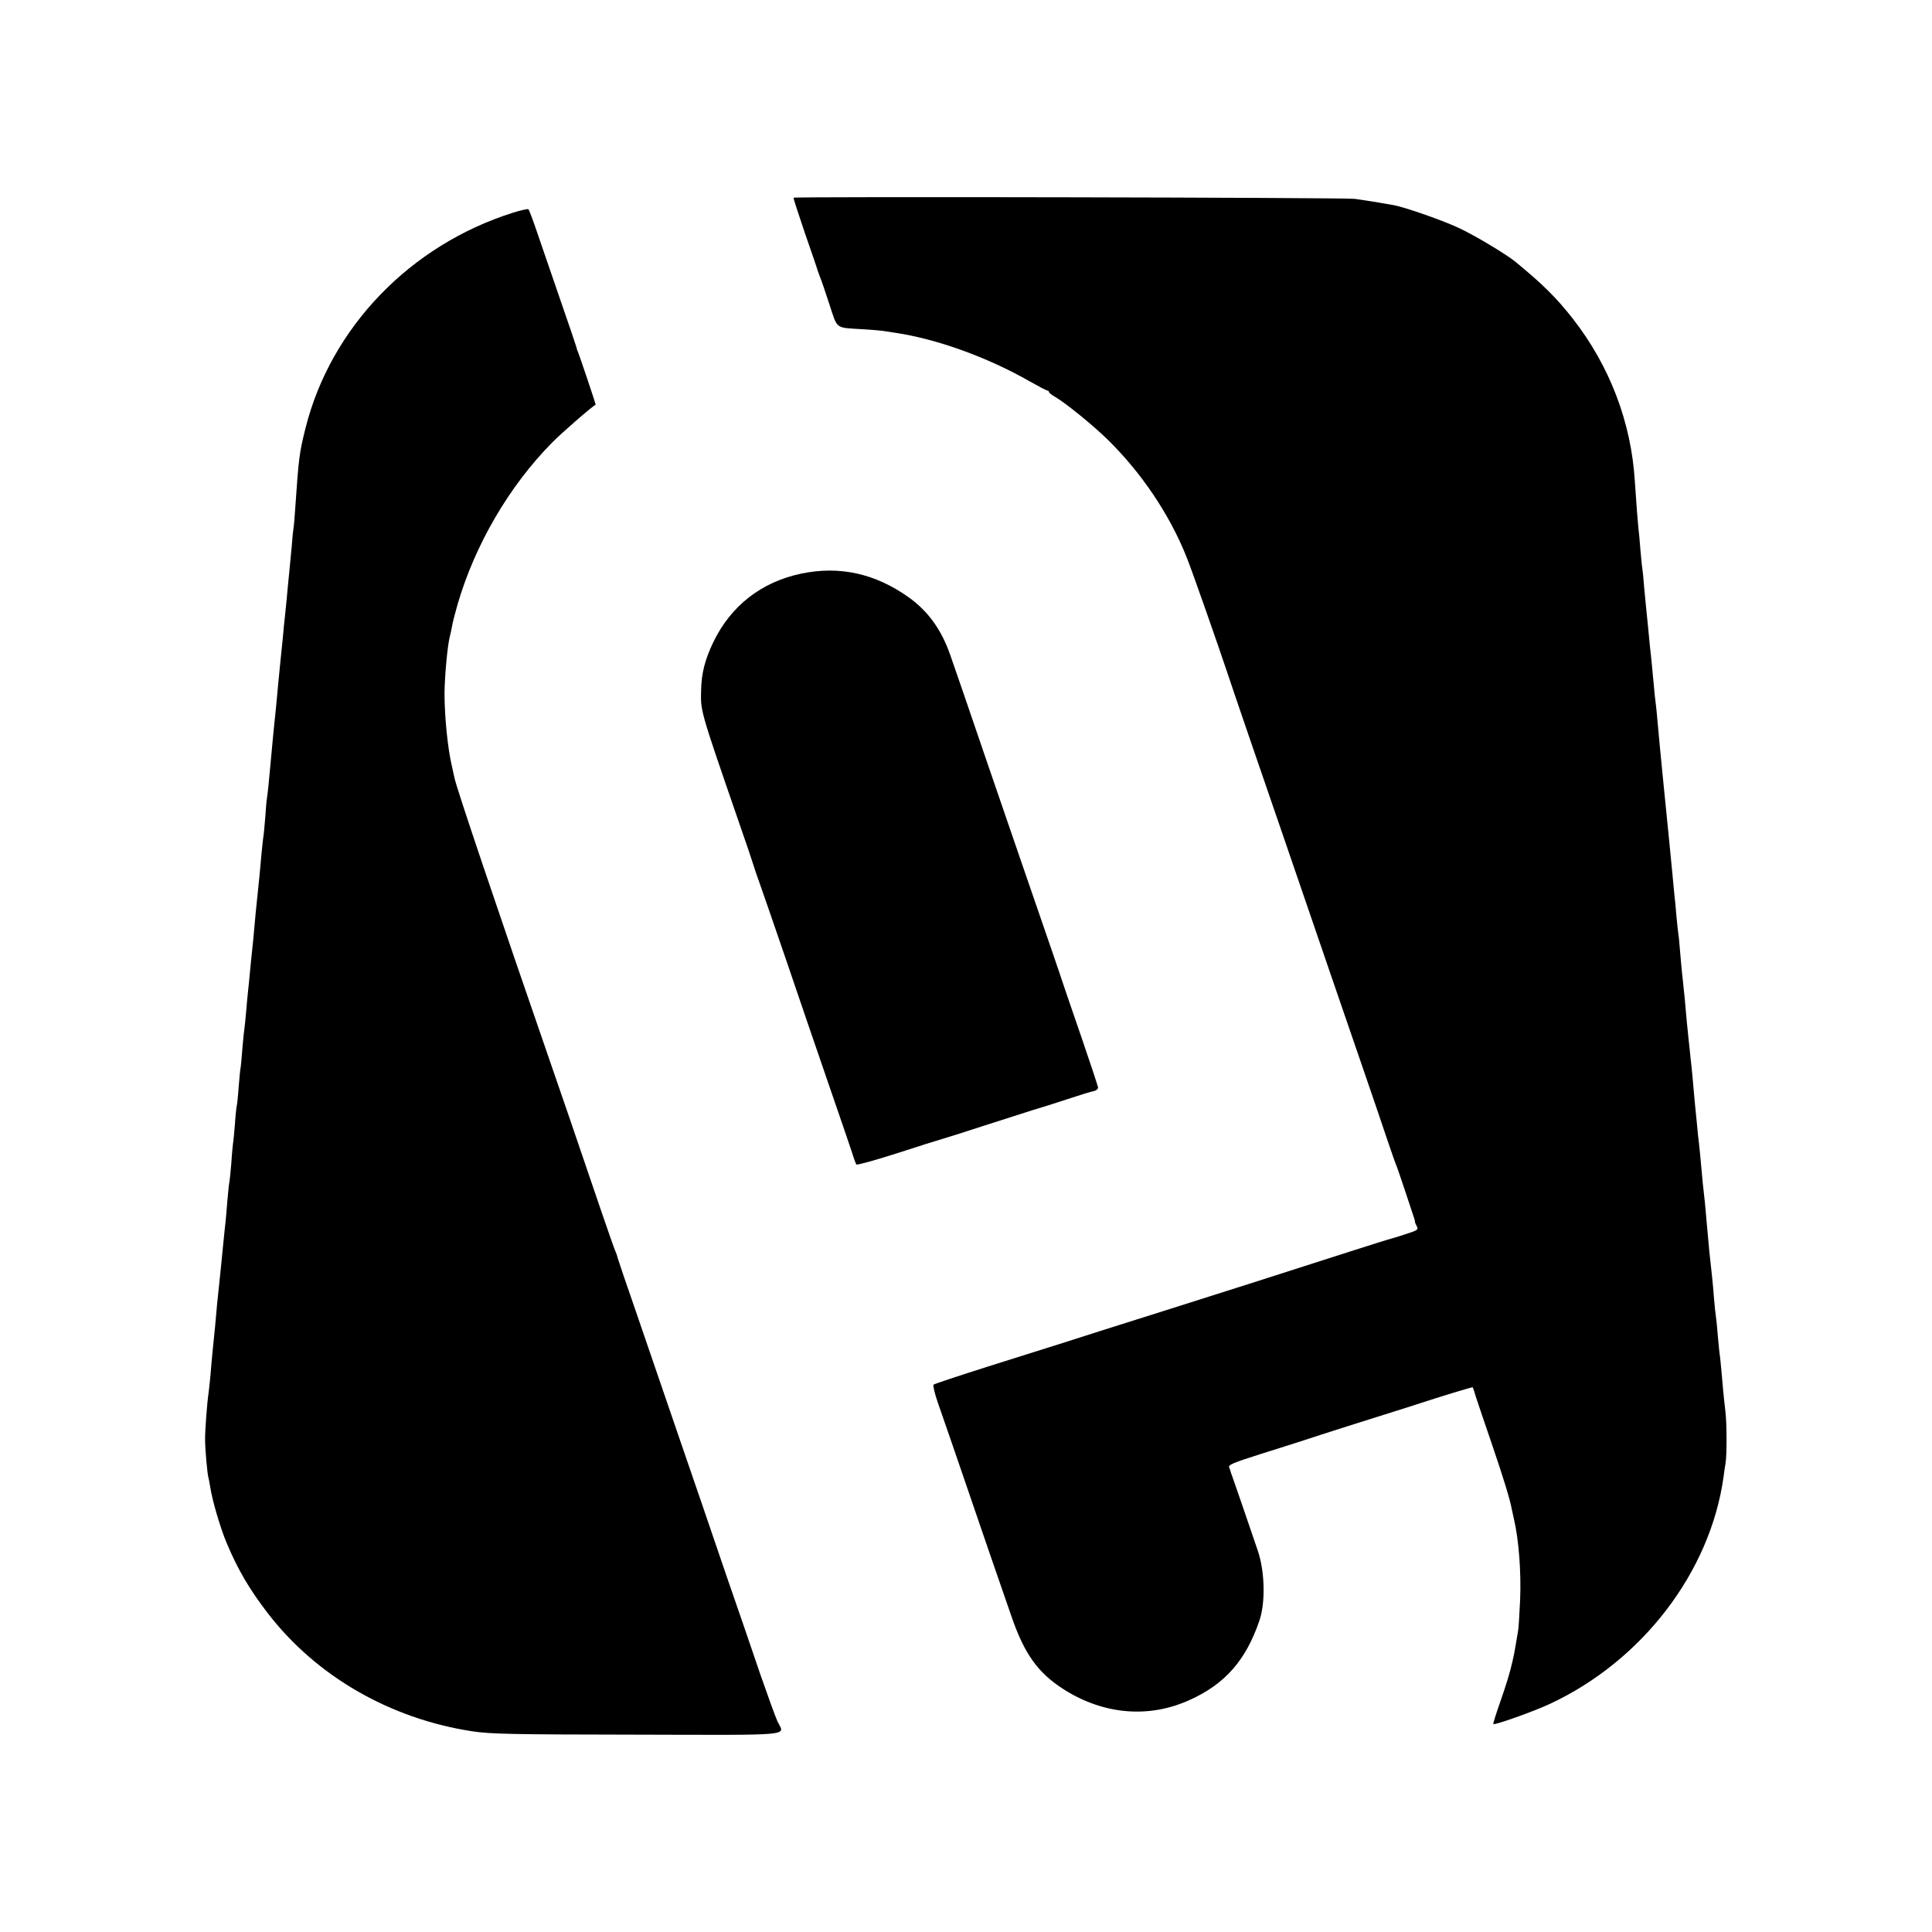
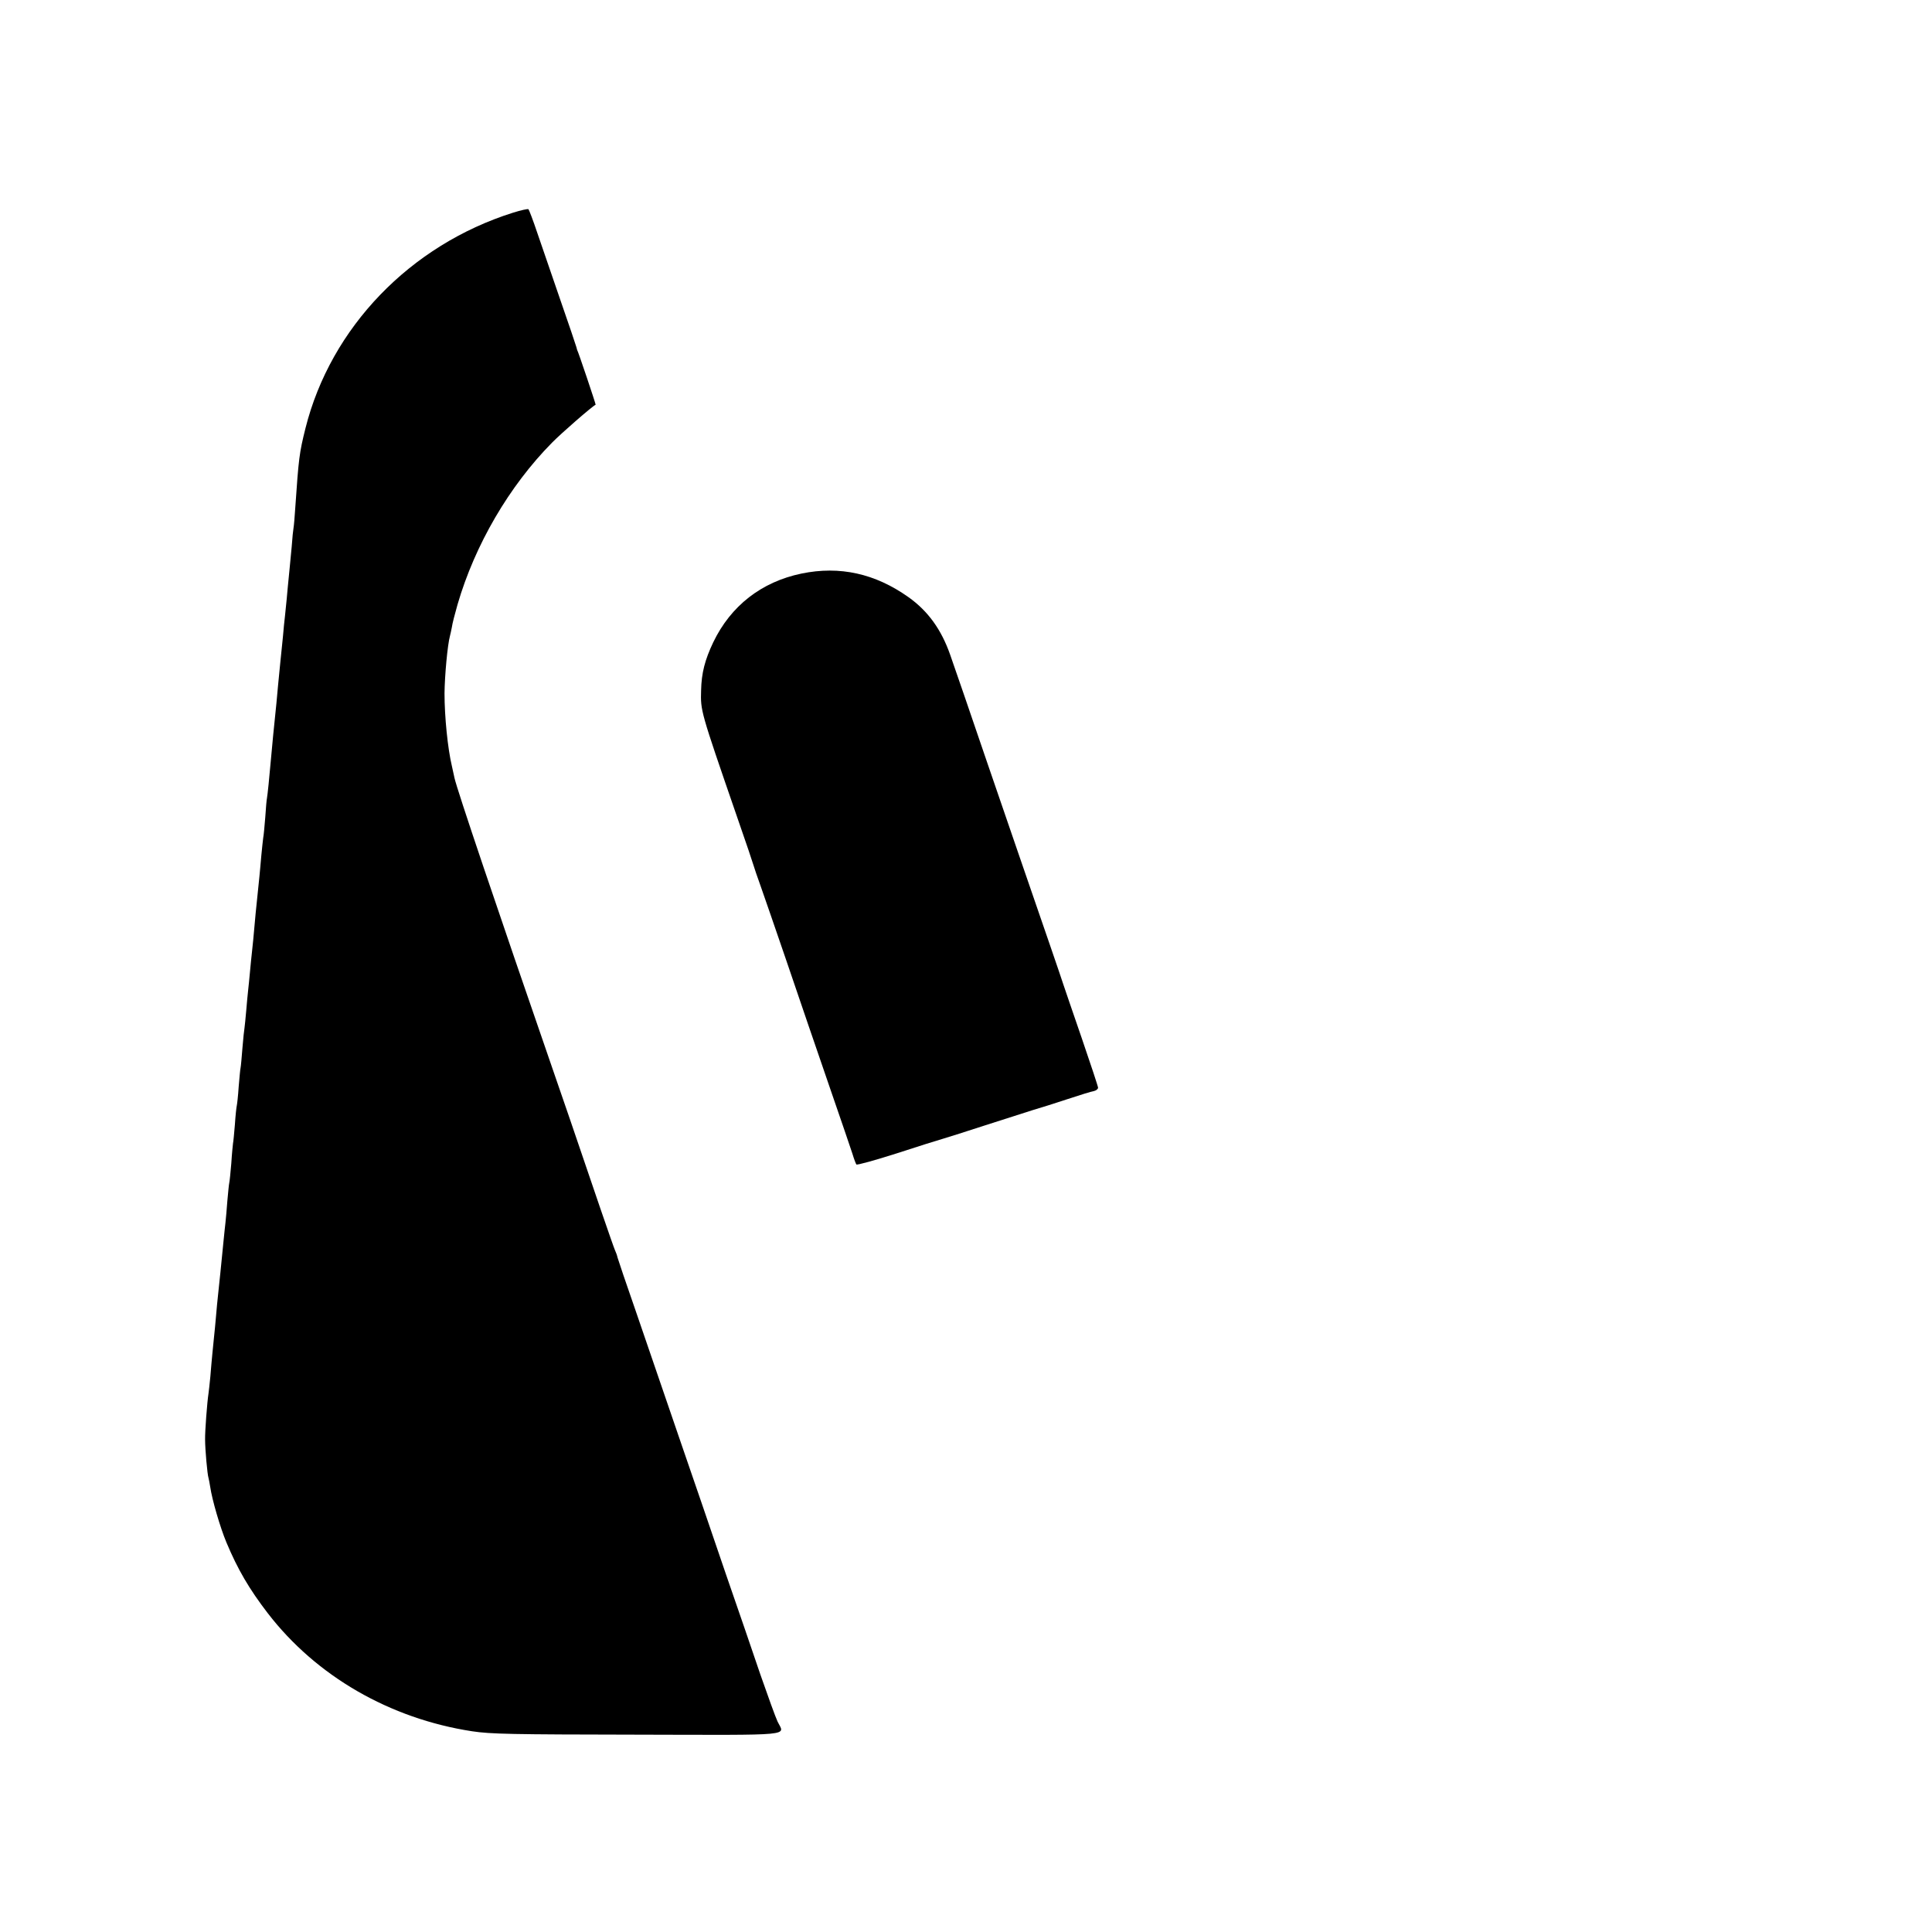
<svg xmlns="http://www.w3.org/2000/svg" version="1.0" width="1024pt" height="1024pt" viewBox="0 0 1024 1024" preserveAspectRatio="xMidYMid meet">
  <g transform="translate(0,1024) scale(0.1,-0.1)" fill="#000000" stroke="none">
-     <path d="M4206 9192 c-2 -1 26 -87 61 -190 36 -103 66 -191 67 -197 2 -5 8 -21 13 -35 6 -14 28 -78 49 -143 44 -134 29 -123 176 -132 53 -3 106 -8 116 -10 11 -2 37 -6 58 -9 222 -33 491 -131 713 -258 46 -26 88 -48 92 -48 5 0 9 -4 9 -8 0 -4 15 -16 33 -26 58 -34 199 -149 278 -226 180 -177 329 -398 419 -625 28 -69 165 -460 220 -625 18 -56 219 -642 291 -850 45 -130 155 -451 264 -770 41 -118 115 -334 165 -480 50 -146 107 -312 126 -370 20 -58 39 -114 44 -125 5 -11 27 -76 50 -145 52 -157 52 -155 49 -155 -1 0 3 -10 9 -22 11 -20 8 -23 -51 -42 -35 -12 -72 -23 -83 -26 -10 -2 -111 -34 -224 -70 -207 -67 -802 -257 -940 -300 -41 -13 -127 -40 -190 -60 -63 -20 -149 -47 -190 -60 -41 -13 -131 -42 -200 -64 -69 -21 -249 -79 -400 -126 -151 -48 -278 -90 -282 -94 -4 -4 6 -47 23 -96 17 -50 58 -166 90 -260 132 -387 260 -758 301 -875 68 -197 140 -297 276 -384 211 -134 451 -155 668 -56 187 84 298 211 369 420 33 96 29 260 -8 370 -49 144 -128 375 -134 390 -3 8 -7 20 -9 25 -1 6 -5 18 -9 27 -6 14 20 25 172 73 98 31 203 64 233 74 58 20 368 118 480 153 36 11 85 27 110 35 113 37 294 93 296 90 1 -1 9 -24 17 -52 9 -27 46 -138 83 -245 63 -185 97 -295 107 -350 3 -14 8 -36 11 -50 26 -111 39 -279 33 -430 -4 -80 -8 -154 -11 -165 -2 -11 -7 -40 -11 -65 -7 -42 -9 -55 -19 -98 -13 -57 -32 -120 -66 -217 -21 -60 -37 -111 -35 -113 6 -7 220 69 302 108 489 229 847 698 918 1200 3 25 8 59 11 75 7 43 7 211 -1 275 -11 94 -13 123 -20 203 -4 43 -8 87 -10 98 -2 10 -6 54 -10 97 -3 43 -8 89 -10 102 -2 13 -7 55 -10 94 -3 38 -7 89 -10 113 -13 115 -17 154 -30 303 -2 30 -7 75 -9 100 -3 25 -8 70 -11 100 -13 141 -16 177 -20 210 -3 19 -7 62 -10 95 -3 33 -8 78 -10 100 -2 22 -7 72 -10 110 -3 39 -8 86 -10 105 -2 19 -7 62 -10 95 -4 33 -8 76 -10 95 -2 19 -7 67 -10 105 -3 39 -8 90 -11 115 -2 25 -7 63 -9 85 -2 22 -7 72 -10 110 -3 39 -7 84 -10 100 -2 17 -7 59 -10 95 -3 36 -7 83 -10 105 -2 22 -7 69 -10 105 -8 82 -15 153 -20 205 -2 22 -9 90 -15 150 -6 61 -13 128 -15 150 -10 99 -24 247 -30 315 -2 30 -7 71 -9 90 -3 19 -8 67 -11 105 -4 39 -8 86 -10 105 -2 19 -6 62 -10 95 -7 78 -16 162 -20 202 -2 17 -7 69 -11 115 -3 45 -8 91 -10 101 -2 10 -6 55 -10 100 -3 45 -8 93 -10 107 -3 29 -12 140 -19 250 -19 311 -133 610 -328 860 -86 110 -160 184 -308 305 -46 37 -205 133 -289 173 -82 40 -293 114 -355 125 -66 12 -153 26 -205 33 -50 7 -2968 13 -2974 6z" />
    <path d="M2720 9113 c-546 -172 -967 -609 -1101 -1143 -33 -132 -36 -160 -54 -421 -3 -47 -7 -95 -9 -105 -2 -10 -7 -57 -10 -102 -4 -46 -9 -98 -11 -115 -2 -18 -6 -63 -10 -102 -3 -38 -8 -86 -10 -105 -2 -19 -6 -62 -10 -95 -3 -33 -7 -80 -10 -105 -5 -44 -10 -100 -21 -210 -3 -30 -7 -74 -9 -98 -9 -84 -27 -267 -30 -307 -7 -81 -17 -180 -20 -195 -2 -8 -6 -54 -9 -101 -4 -47 -8 -96 -11 -110 -2 -13 -6 -55 -10 -94 -3 -38 -8 -88 -10 -110 -11 -104 -17 -163 -20 -195 -12 -132 -16 -179 -20 -210 -2 -19 -7 -64 -10 -100 -3 -36 -8 -81 -10 -100 -2 -19 -7 -68 -10 -107 -3 -40 -8 -80 -9 -90 -2 -10 -7 -58 -11 -107 -4 -50 -8 -97 -10 -106 -2 -8 -6 -53 -10 -100 -3 -47 -8 -92 -10 -100 -2 -8 -7 -53 -10 -100 -4 -47 -8 -92 -10 -100 -1 -8 -6 -55 -9 -105 -4 -49 -9 -97 -11 -105 -2 -8 -6 -51 -10 -95 -3 -44 -8 -96 -10 -115 -2 -19 -7 -62 -10 -95 -13 -133 -22 -221 -30 -295 -2 -19 -7 -66 -10 -105 -3 -38 -8 -86 -10 -105 -2 -19 -6 -60 -9 -90 -3 -30 -8 -86 -11 -125 -4 -38 -8 -80 -10 -91 -7 -45 -19 -201 -18 -244 0 -52 12 -185 18 -203 2 -7 6 -28 9 -47 10 -69 53 -216 86 -295 60 -143 120 -246 219 -375 257 -334 647 -559 1083 -626 99 -15 207 -17 876 -18 850 -2 780 -8 743 70 -10 21 -51 134 -91 249 -39 116 -121 354 -182 530 -60 176 -118 345 -128 375 -10 30 -60 174 -110 320 -50 146 -104 303 -120 350 -16 47 -70 204 -120 350 -51 146 -94 274 -97 285 -2 11 -9 29 -14 40 -8 17 -117 335 -239 695 -22 63 -58 169 -81 235 -310 897 -517 1511 -530 1571 -7 32 -13 61 -14 64 -22 92 -39 262 -39 385 1 95 16 258 29 305 2 8 7 29 10 46 2 17 16 71 30 120 92 316 273 627 501 858 49 50 212 192 231 201 2 1 -95 290 -98 290 0 0 -2 7 -4 15 -2 8 -40 121 -85 250 -44 129 -99 289 -122 355 -22 66 -44 123 -47 126 -3 3 -40 -5 -81 -18z" />
    <path d="M4248 7200 c-212 -44 -375 -171 -468 -365 -44 -93 -62 -162 -64 -254 -3 -109 -5 -104 189 -666 48 -137 88 -257 90 -265 2 -8 18 -55 36 -105 39 -110 236 -685 254 -740 8 -22 59 -173 115 -335 56 -162 109 -317 118 -345 8 -27 18 -53 21 -57 4 -4 98 22 211 58 113 37 225 72 250 79 25 7 124 39 220 70 96 31 209 67 250 80 41 12 127 39 190 60 63 21 125 40 138 42 12 3 22 11 22 18 0 6 -39 124 -86 261 -47 137 -92 267 -99 289 -15 47 -92 270 -235 685 -56 162 -132 385 -170 495 -90 265 -162 473 -194 565 -47 134 -118 232 -221 305 -176 125 -364 167 -567 125z" />
  </g>
</svg>